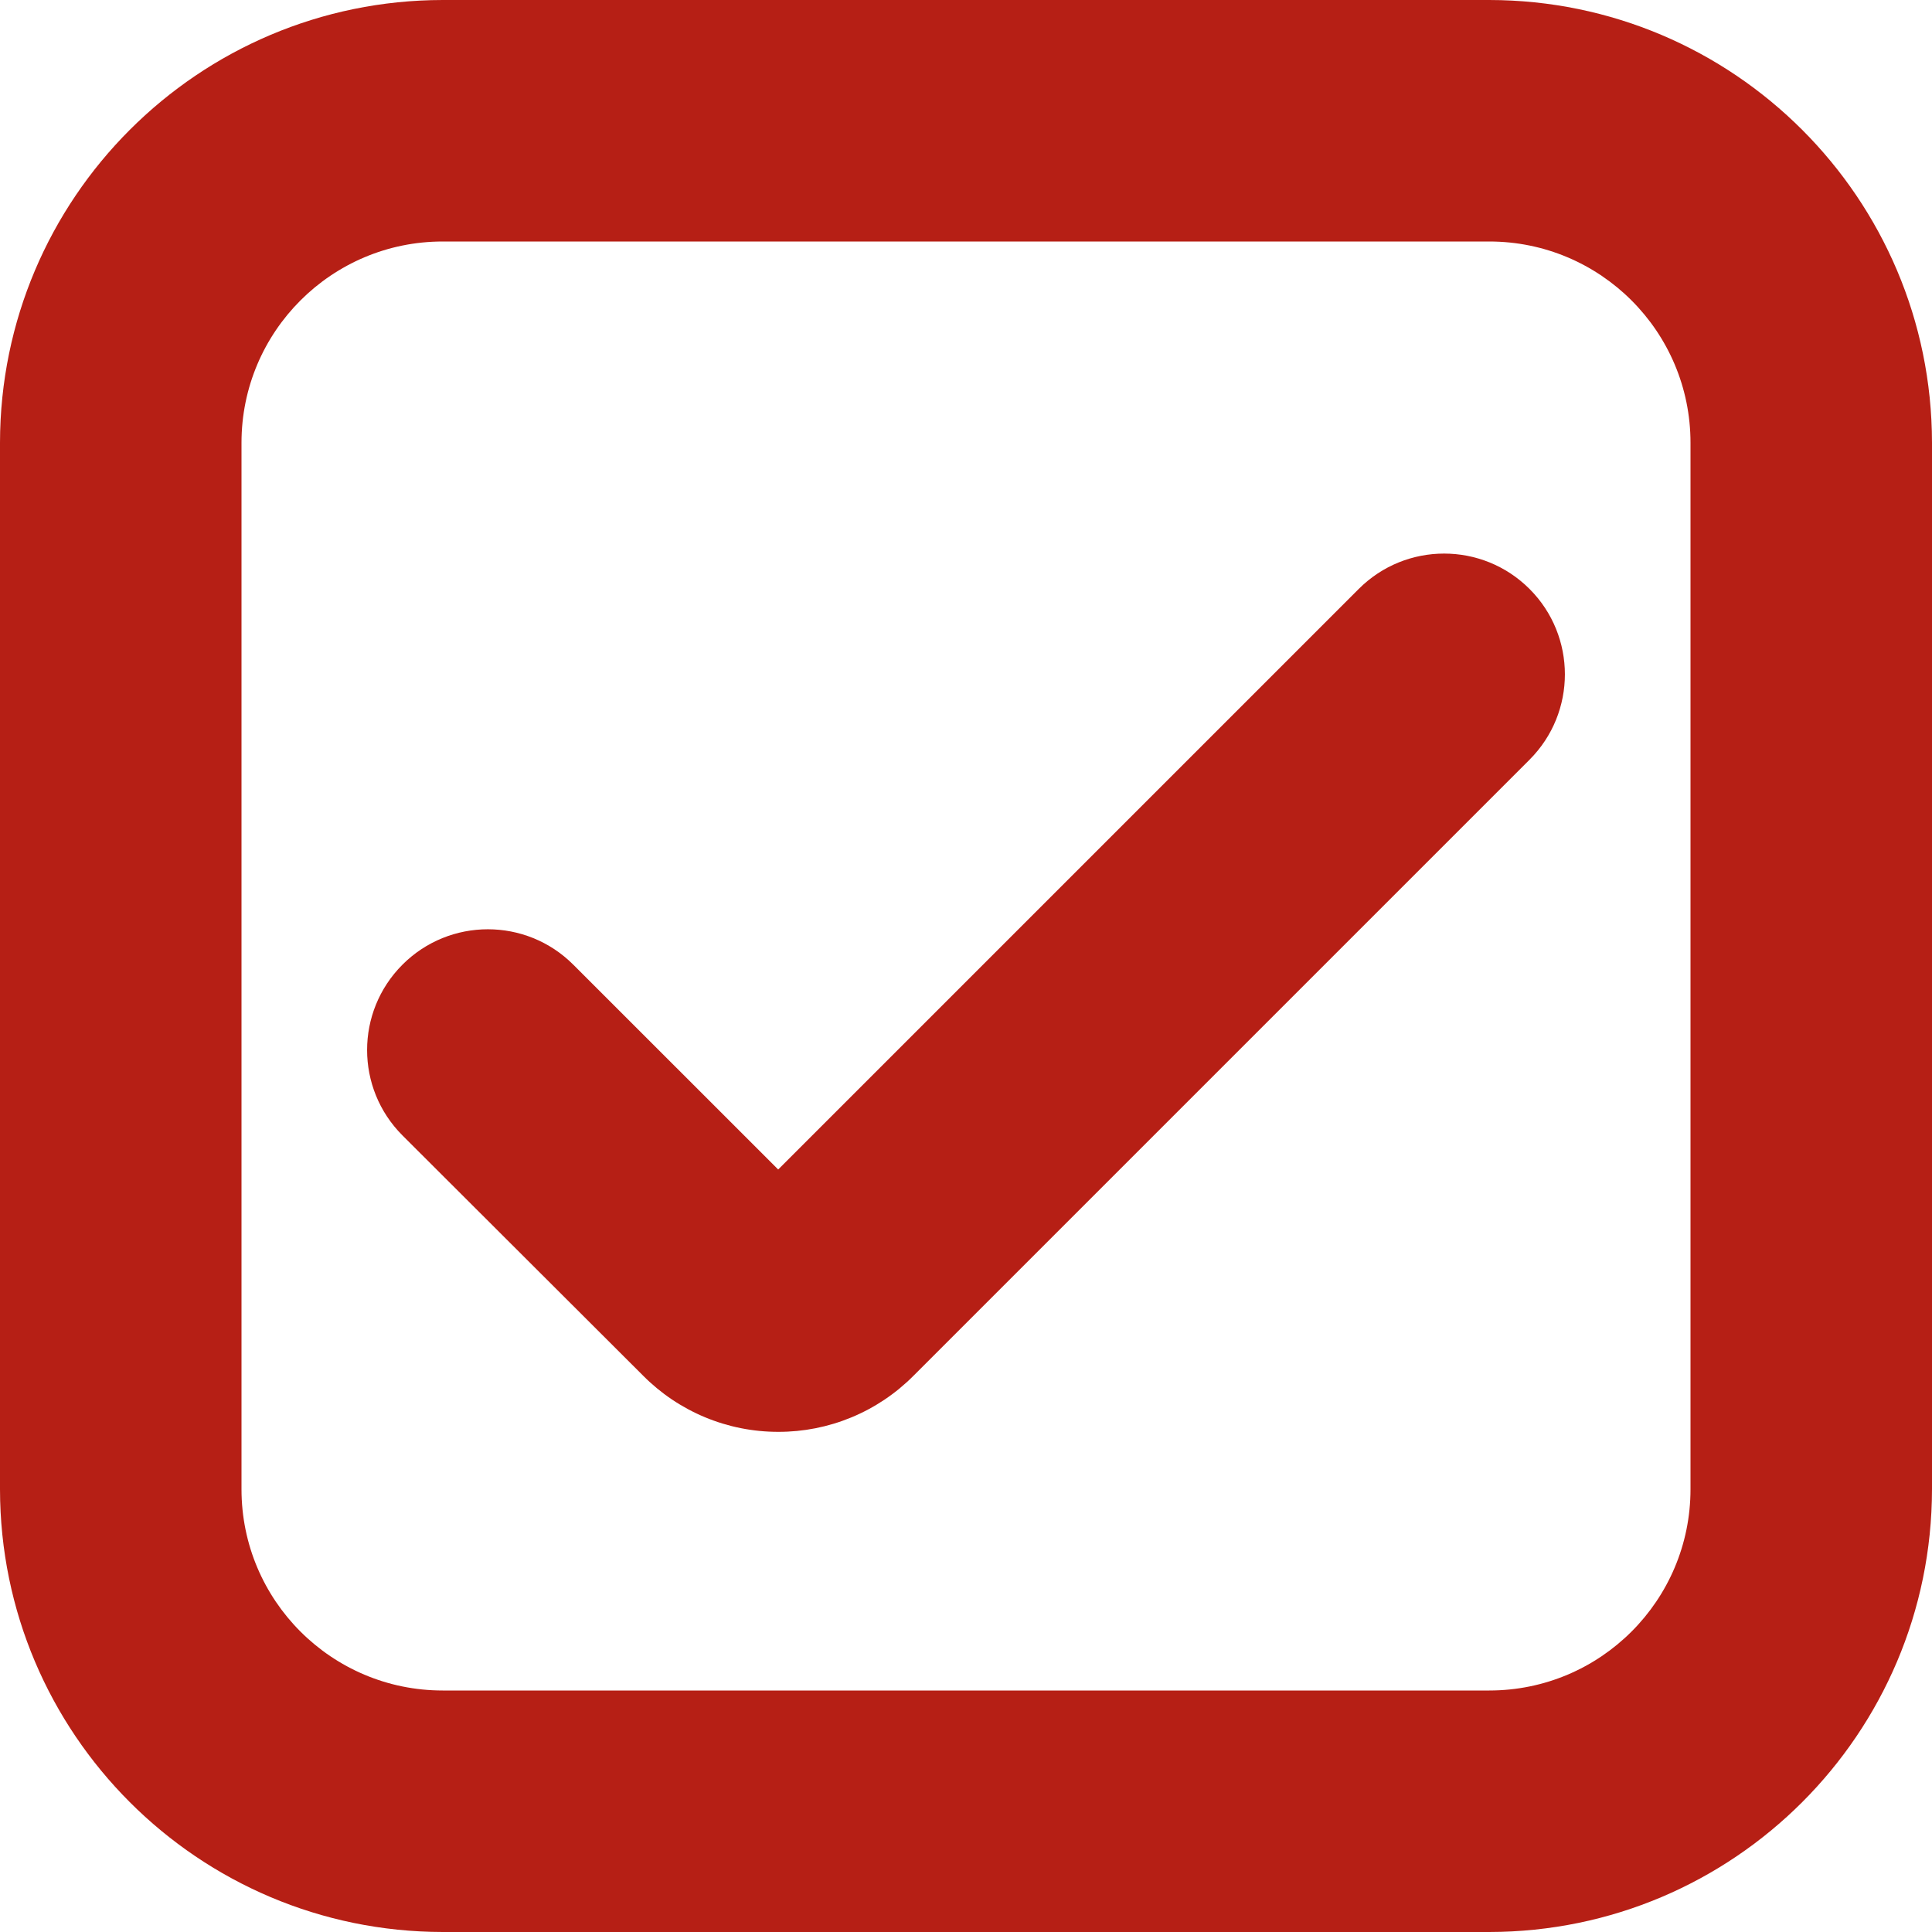
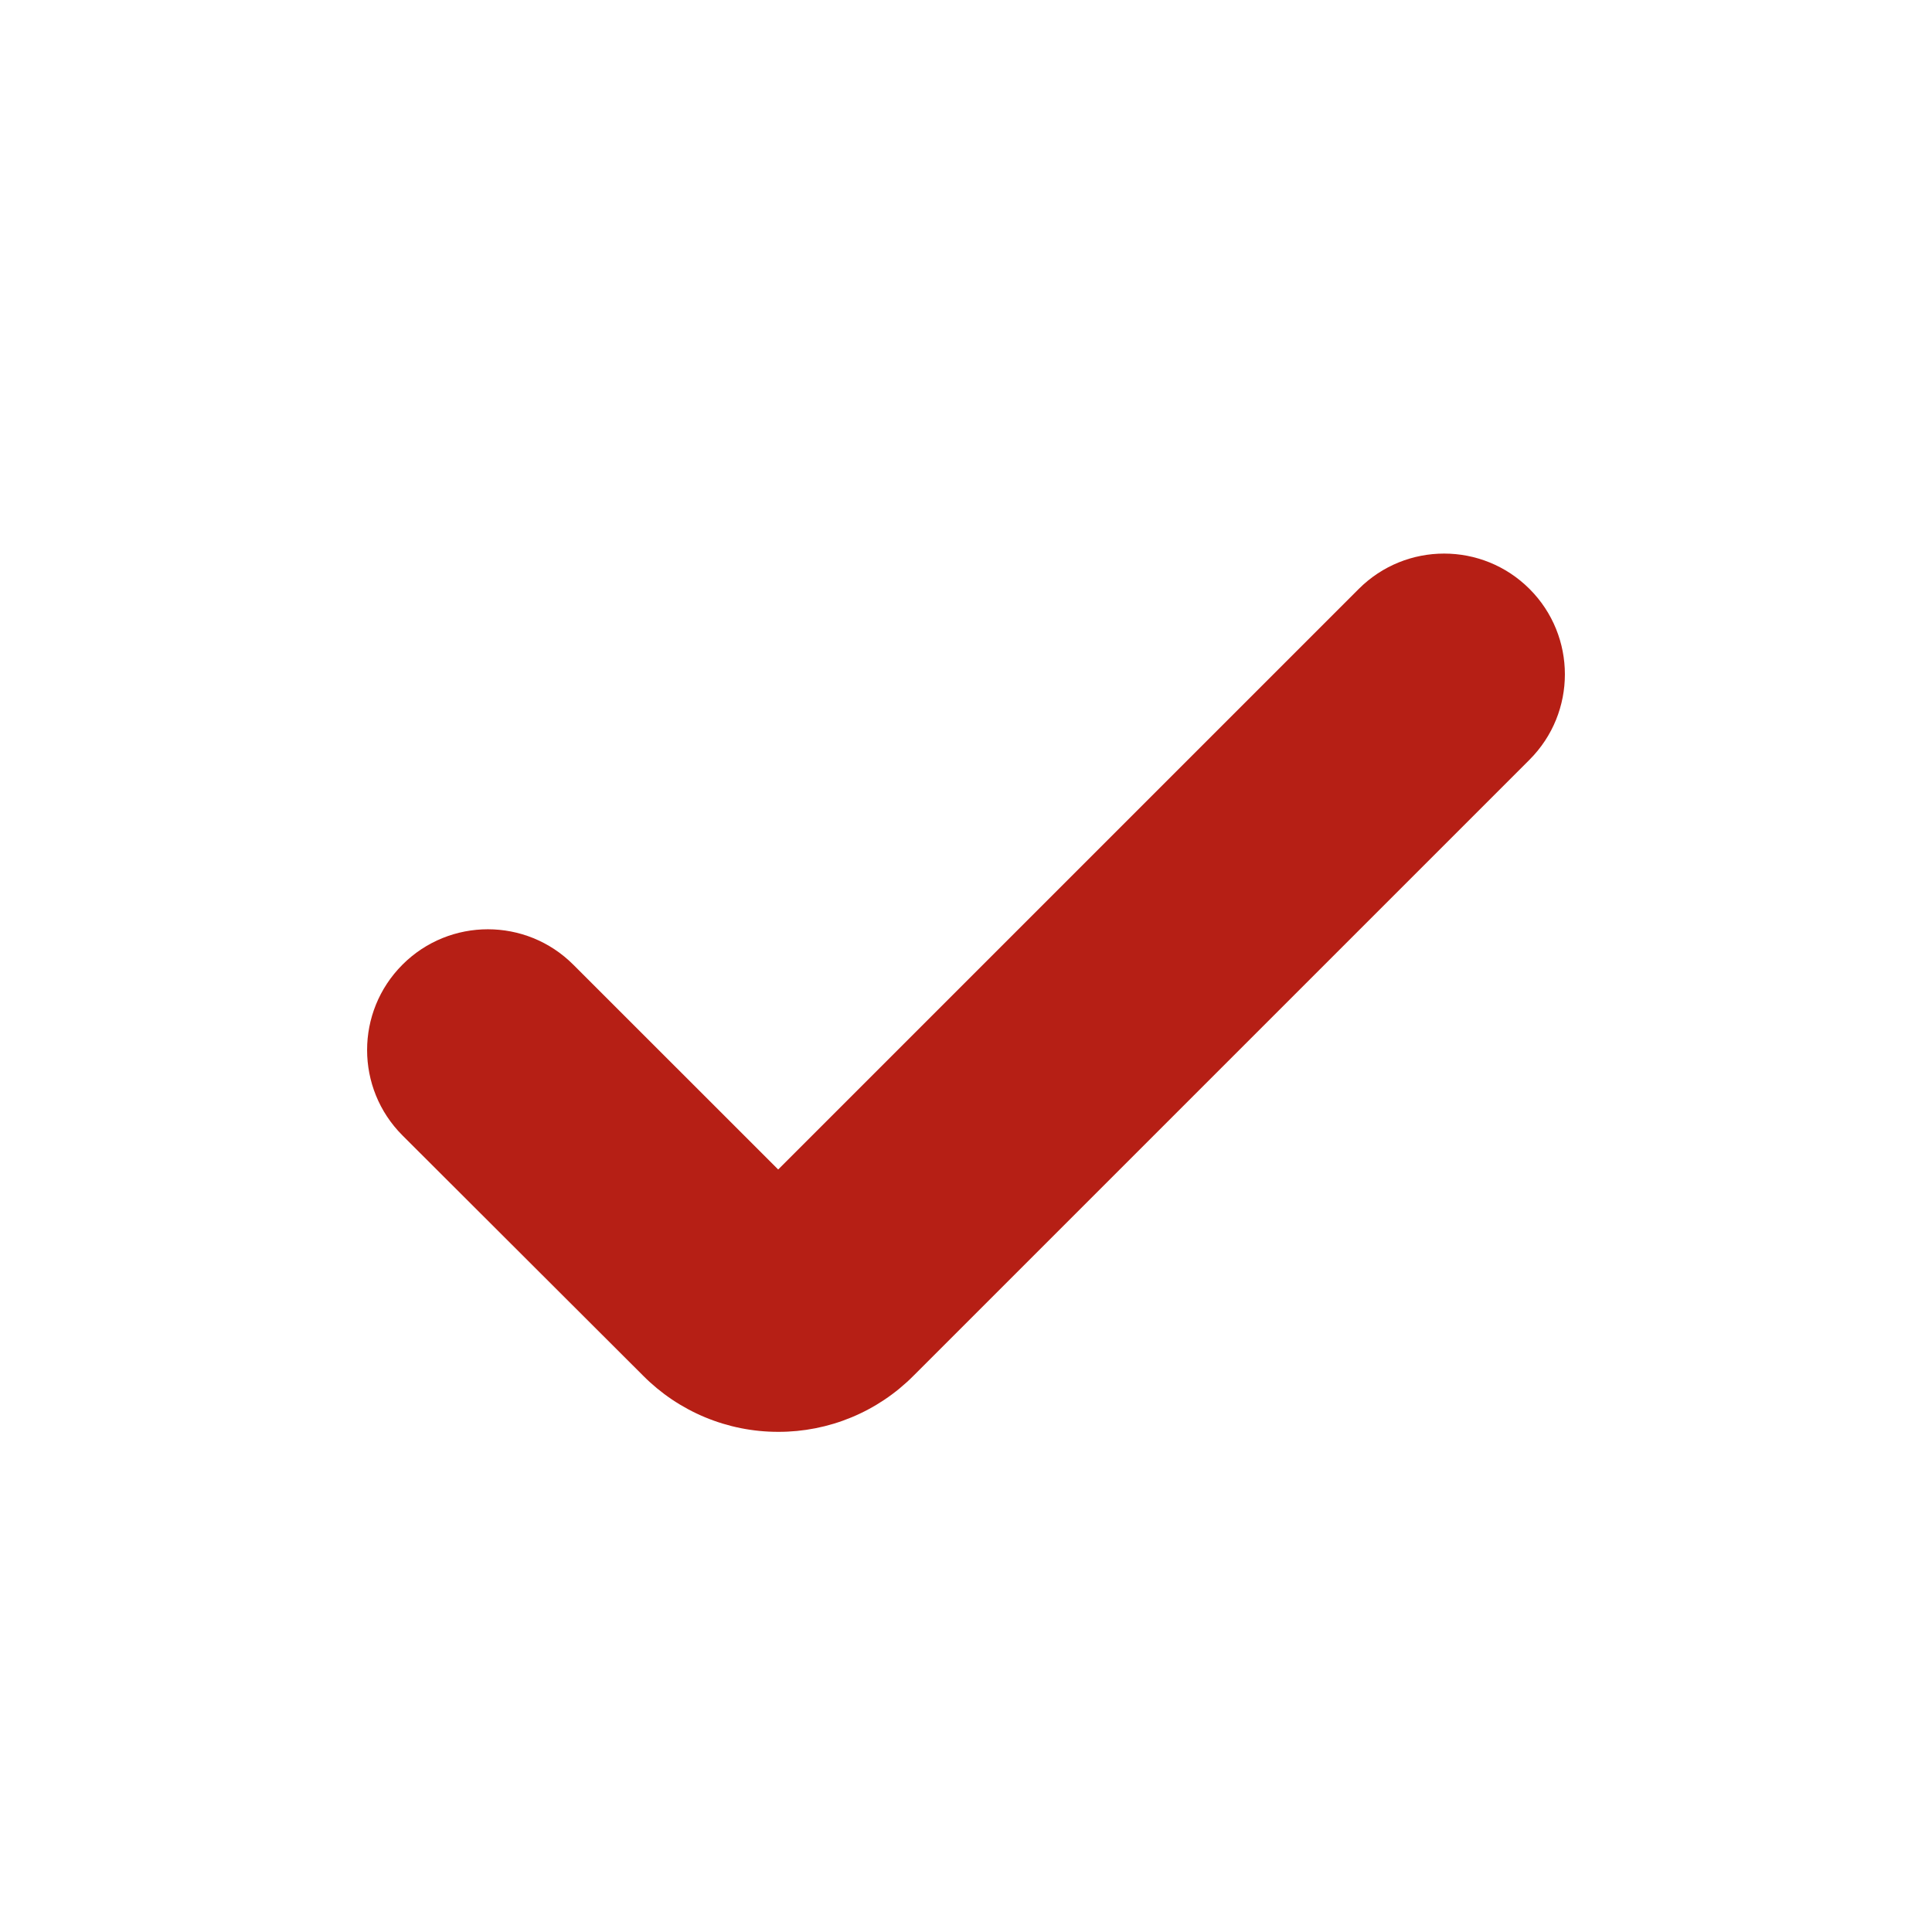
<svg xmlns="http://www.w3.org/2000/svg" width="273" height="273" viewBox="0 0 273 273" fill="none">
  <g clip-path="url(#clip0_6450_2)">
-     <path d="M210.438 273H62.562C28.026 272.962 0.038 244.974 0 210.438V62.562C0.038 28.026 28.026 0.038 62.562 0H210.437C244.974 0.038 272.962 28.026 273 62.562V210.437C272.962 244.974 244.974 272.962 210.438 273ZM62.562 34.125C46.857 34.125 34.125 46.857 34.125 62.562V210.437C34.125 226.143 46.857 238.875 62.562 238.875H210.437C226.143 238.875 238.875 226.143 238.875 210.438V62.562C238.875 46.857 226.143 34.125 210.438 34.125H62.562Z" fill="#B61F15" />
    <path d="M109.962 202.326C106.408 202.329 102.889 201.626 99.609 200.259C96.329 198.893 93.352 196.889 90.852 194.364L56.874 160.444C50.209 153.782 50.206 142.979 56.867 136.314L56.874 136.306C63.537 129.645 74.338 129.645 81.001 136.306L109.962 165.255L191.998 83.218C198.661 76.558 209.462 76.558 216.125 83.218C222.79 89.879 222.793 100.683 216.132 107.348L216.125 107.356L129.06 194.42C126.557 196.935 123.581 198.928 120.302 200.285C117.024 201.642 113.51 202.336 109.962 202.326Z" fill="#B61F15" />
  </g>
  <defs>
    <clipPath id="clip0_6450_2">
      <rect width="273" height="273" fill="white" />
    </clipPath>
  </defs>
</svg>